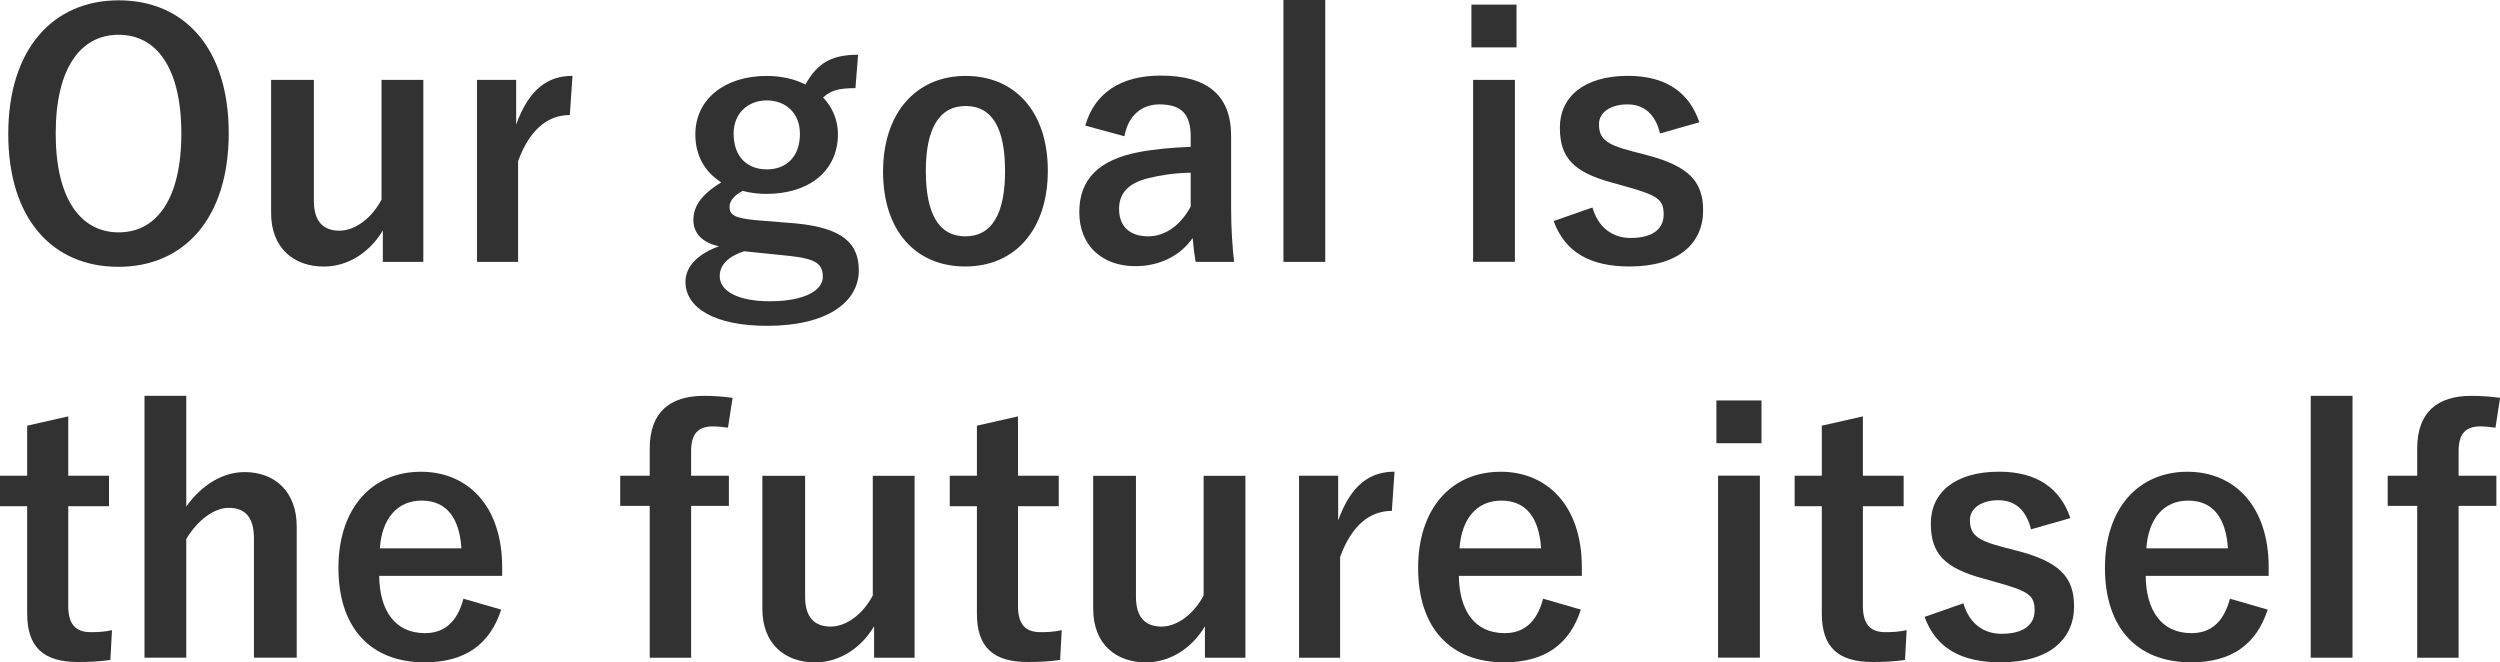
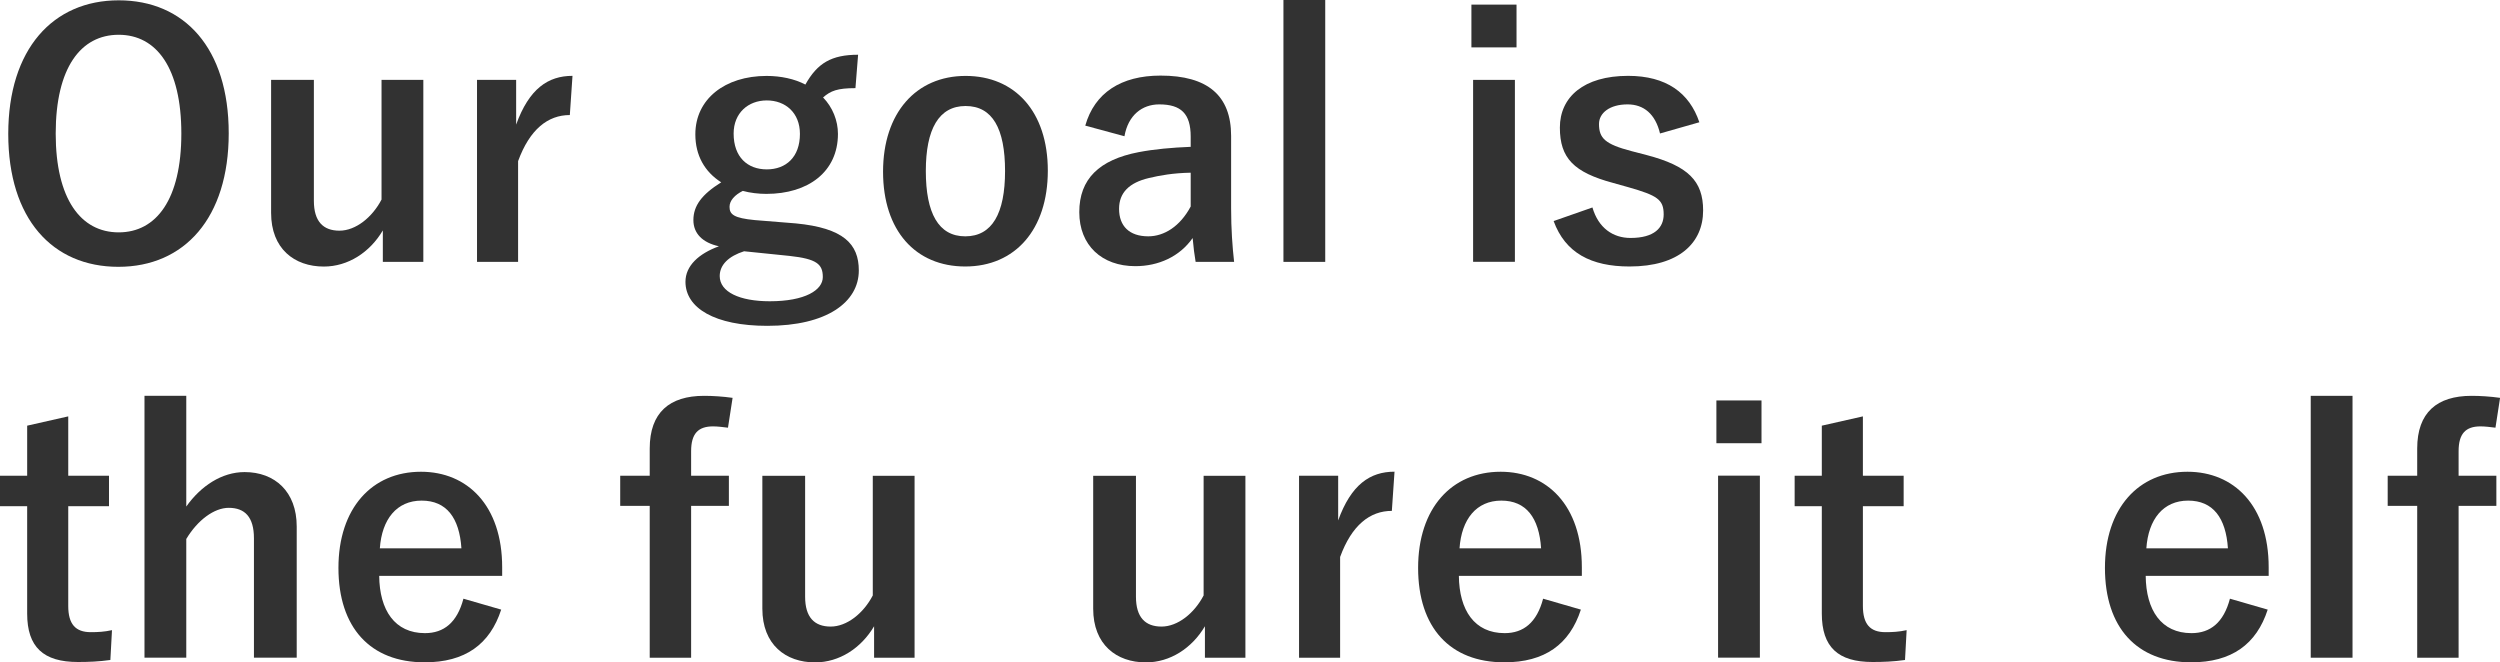
<svg xmlns="http://www.w3.org/2000/svg" id="_レイヤー_2" viewBox="0 0 384.63 101.9">
  <defs>
    <style>.cls-1{fill:#323232;}</style>
  </defs>
  <g id="ENG">
    <g>
      <path class="cls-1" d="m35.19,20.5c0,13.05-6.83,20.55-16.98,20.55S1.27,33.66,1.27,20.6,8.16.05,18.26.05s16.93,7.34,16.93,20.45Zm-26.62.05c0,10.1,3.88,15.2,9.69,15.2s9.64-5.1,9.64-15.2-3.82-15.2-9.64-15.2-9.69,5.05-9.69,15.2Z" />
      <path class="cls-1" d="m65.12,40.29h-6.22v-4.84c-1.99,3.37-5.35,5.56-9.08,5.56-4.54,0-8.11-2.75-8.11-8.26V12.29h6.58v18.61c0,3.16,1.43,4.59,3.93,4.59s5.05-2.04,6.48-4.79V12.29h6.43v28Z" />
      <path class="cls-1" d="m87.67,17.7c-3.37,0-6.17,2.19-7.96,7.09v15.5h-6.32V12.29h6.02v6.88c1.99-5.51,4.9-7.5,8.67-7.5l-.41,6.02Z" />
      <path class="cls-1" d="m131.63,13.56c-2.8,0-3.82.41-5,1.43,1.48,1.53,2.29,3.57,2.29,5.61,0,5.81-4.54,9.23-11.02,9.23-1.17,0-2.5-.15-3.62-.46-1.22.61-2.04,1.48-2.04,2.45,0,1.17.66,1.73,3.88,2.04l6.32.51c7.34.71,9.69,3.16,9.69,7.24,0,4.9-4.95,8.52-14.07,8.52-8.11,0-12.6-2.75-12.6-6.78,0-2.45,2.04-4.33,5.15-5.46-2.55-.56-3.93-1.99-3.93-4.03,0-2.19,1.27-3.93,4.28-5.81-2.55-1.63-3.98-4.13-3.98-7.39,0-5.41,4.54-8.98,10.96-8.98,2.19,0,4.33.46,5.97,1.33,1.84-3.31,4.03-4.59,8.11-4.59l-.41,5.15Zm-17.13,25.09c-2.4.76-3.77,2.09-3.77,3.82,0,2.45,3.06,3.88,7.7,3.88,5.46,0,8.16-1.73,8.16-3.72s-.92-2.8-5.15-3.26l-6.94-.71Zm-1.63-18.1c0,3.62,2.14,5.51,5.1,5.51s5.1-1.89,5.1-5.46c0-3.26-2.24-5.15-5.1-5.15s-5.1,1.94-5.1,5.1Z" />
      <path class="cls-1" d="m161.21,26.26c0,9.08-5.05,14.74-12.7,14.74s-12.65-5.51-12.65-14.58,5.1-14.74,12.7-14.74,12.65,5.51,12.65,14.58Zm-18.77.05c0,6.48,1.94,10.05,6.07,10.05s6.12-3.52,6.12-10.05-1.94-10-6.07-10-6.12,3.57-6.12,10Z" />
      <path class="cls-1" d="m166.97,19.33c1.43-5.05,5.51-7.7,11.58-7.7,7.24,0,10.86,3.06,10.86,9.28v11.12c0,3.26.2,5.92.46,8.26h-5.92c-.2-1.22-.31-2.04-.46-3.67-1.99,2.86-5.25,4.33-8.82,4.33-5.15,0-8.62-3.21-8.62-8.31s3.06-8.06,9.13-9.23c2.4-.46,5.15-.71,8.01-.82v-1.58c0-3.52-1.48-4.95-4.84-4.95-2.65,0-4.79,1.68-5.35,4.9l-6.02-1.63Zm16.22,7.24c-2.7.05-4.69.41-6.43.82-3.01.71-4.59,2.24-4.59,4.74,0,2.65,1.58,4.23,4.49,4.23,2.45,0,4.9-1.53,6.53-4.59v-5.2Z" />
      <path class="cls-1" d="m203.89,40.29h-6.43V0h6.43v40.29Z" />
      <path class="cls-1" d="m233.32,7.29h-6.94V.71h6.94v6.58Zm-.25,32.99h-6.43V12.29h6.43v28Z" />
      <path class="cls-1" d="m255.4,20.55c-.71-3.01-2.5-4.49-5-4.49-2.75,0-4.39,1.33-4.39,3.01,0,2.19.92,3.11,5,4.18l2.35.61c6.37,1.68,8.67,3.98,8.67,8.52,0,5-3.72,8.62-11.32,8.62-5.92,0-9.89-2.09-11.68-6.99l5.97-2.09c.92,3.16,3.16,4.69,5.86,4.69,3.67,0,5.1-1.58,5.1-3.62,0-2.29-.97-2.91-5.41-4.18l-2.35-.66c-6.07-1.63-8.21-3.82-8.21-8.52s3.67-7.96,10.5-7.96c5.86,0,9.43,2.6,10.96,7.14l-6.07,1.73Z" />
      <path class="cls-1" d="m10.5,73.19h6.27v4.69h-6.27v15.35c0,2.8,1.12,4.03,3.47,4.03,1.07,0,2.09-.05,3.26-.31l-.25,4.59c-1.79.25-3.31.31-5,.31-5.3,0-7.8-2.29-7.8-7.45v-16.52H0v-4.69h4.18v-7.7l6.32-1.43v9.13Z" />
      <path class="cls-1" d="m28.66,77.93c2.24-3.16,5.46-5.3,8.98-5.3,4.64,0,8.01,3.01,8.01,8.36v20.19h-6.58v-18.36c0-3.26-1.38-4.69-3.88-4.69-2.24,0-4.79,1.89-6.53,4.79v18.26h-6.43v-40.29h6.43v17.03Z" />
      <path class="cls-1" d="m58.34,88.59c.05,5.3,2.4,8.82,7.04,8.82,2.91,0,4.95-1.63,5.92-5.3l5.81,1.68c-1.73,5.35-5.56,8.11-11.78,8.11-8.36,0-13.26-5.35-13.26-14.53s5.15-14.79,12.7-14.79c7.14,0,12.49,5.2,12.49,14.69v1.33h-18.92Zm12.65-4.23c-.31-4.69-2.29-7.34-6.12-7.34s-6.12,2.86-6.43,7.34h12.54Z" />
      <path class="cls-1" d="m111.99,65.8c-.82-.1-1.58-.2-2.29-.2-2.29,0-3.37,1.12-3.37,3.82v3.77h5.81v4.64h-5.81v23.36h-6.37v-23.36h-4.54v-4.64h4.54v-4.18c0-5.56,3.06-8.11,8.36-8.11,1.33,0,2.91.1,4.39.31l-.71,4.59Z" />
      <path class="cls-1" d="m140.7,101.19h-6.22v-4.84c-1.99,3.37-5.35,5.56-9.08,5.56-4.54,0-8.11-2.75-8.11-8.26v-20.45h6.58v18.61c0,3.16,1.43,4.59,3.93,4.59s5.05-2.04,6.48-4.79v-18.41h6.43v28Z" />
-       <path class="cls-1" d="m156.62,73.19h6.27v4.69h-6.27v15.35c0,2.8,1.12,4.03,3.47,4.03,1.07,0,2.09-.05,3.26-.31l-.25,4.59c-1.79.25-3.31.31-5,.31-5.3,0-7.8-2.29-7.8-7.45v-16.52h-4.18v-4.69h4.18v-7.7l6.32-1.43v9.13Z" />
      <path class="cls-1" d="m191.6,101.19h-6.22v-4.84c-1.99,3.37-5.35,5.56-9.08,5.56-4.54,0-8.11-2.75-8.11-8.26v-20.45h6.58v18.61c0,3.16,1.43,4.59,3.93,4.59s5.05-2.04,6.48-4.79v-18.41h6.43v28Z" />
      <path class="cls-1" d="m214.14,78.6c-3.37,0-6.17,2.19-7.96,7.09v15.5h-6.32v-28h6.02v6.88c1.99-5.51,4.9-7.5,8.67-7.5l-.41,6.02Z" />
      <path class="cls-1" d="m224.45,88.59c.05,5.3,2.4,8.82,7.04,8.82,2.91,0,4.95-1.63,5.92-5.3l5.81,1.68c-1.73,5.35-5.56,8.11-11.78,8.11-8.36,0-13.26-5.35-13.26-14.53s5.15-14.79,12.7-14.79c7.14,0,12.49,5.2,12.49,14.69v1.33h-18.92Zm12.65-4.23c-.31-4.69-2.29-7.34-6.12-7.34s-6.12,2.86-6.43,7.34h12.54Z" />
      <path class="cls-1" d="m271.01,68.19h-6.94v-6.58h6.94v6.58Zm-.25,32.99h-6.43v-28h6.43v28Z" />
      <path class="cls-1" d="m286.61,73.19h6.27v4.69h-6.27v15.35c0,2.8,1.12,4.03,3.47,4.03,1.07,0,2.09-.05,3.26-.31l-.25,4.59c-1.79.25-3.31.31-5,.31-5.3,0-7.8-2.29-7.8-7.45v-16.52h-4.18v-4.69h4.18v-7.7l6.32-1.43v9.13Z" />
-       <path class="cls-1" d="m312.47,81.45c-.71-3.01-2.5-4.49-5-4.49-2.75,0-4.39,1.33-4.39,3.01,0,2.19.92,3.11,5,4.18l2.35.61c6.37,1.68,8.67,3.98,8.67,8.52,0,5-3.72,8.62-11.32,8.62-5.92,0-9.89-2.09-11.68-6.99l5.97-2.09c.92,3.16,3.16,4.69,5.86,4.69,3.67,0,5.1-1.58,5.1-3.62,0-2.29-.97-2.91-5.41-4.18l-2.35-.66c-6.07-1.63-8.21-3.82-8.21-8.52s3.67-7.96,10.51-7.96c5.86,0,9.43,2.6,10.96,7.14l-6.07,1.73Z" />
      <path class="cls-1" d="m330.12,88.59c.05,5.3,2.4,8.82,7.04,8.82,2.91,0,4.95-1.63,5.92-5.3l5.81,1.68c-1.73,5.35-5.56,8.11-11.78,8.11-8.36,0-13.26-5.35-13.26-14.53s5.15-14.79,12.7-14.79c7.14,0,12.49,5.2,12.49,14.69v1.33h-18.92Zm12.65-4.23c-.31-4.69-2.29-7.34-6.12-7.34s-6.12,2.86-6.43,7.34h12.54Z" />
      <path class="cls-1" d="m361.94,101.19h-6.43v-40.29h6.43v40.29Z" />
      <path class="cls-1" d="m383.92,65.8c-.82-.1-1.58-.2-2.29-.2-2.29,0-3.37,1.12-3.37,3.82v3.77h5.81v4.64h-5.81v23.36h-6.37v-23.36h-4.54v-4.64h4.54v-4.18c0-5.56,3.06-8.11,8.36-8.11,1.33,0,2.91.1,4.39.31l-.71,4.59Z" />
    </g>
  </g>
</svg>